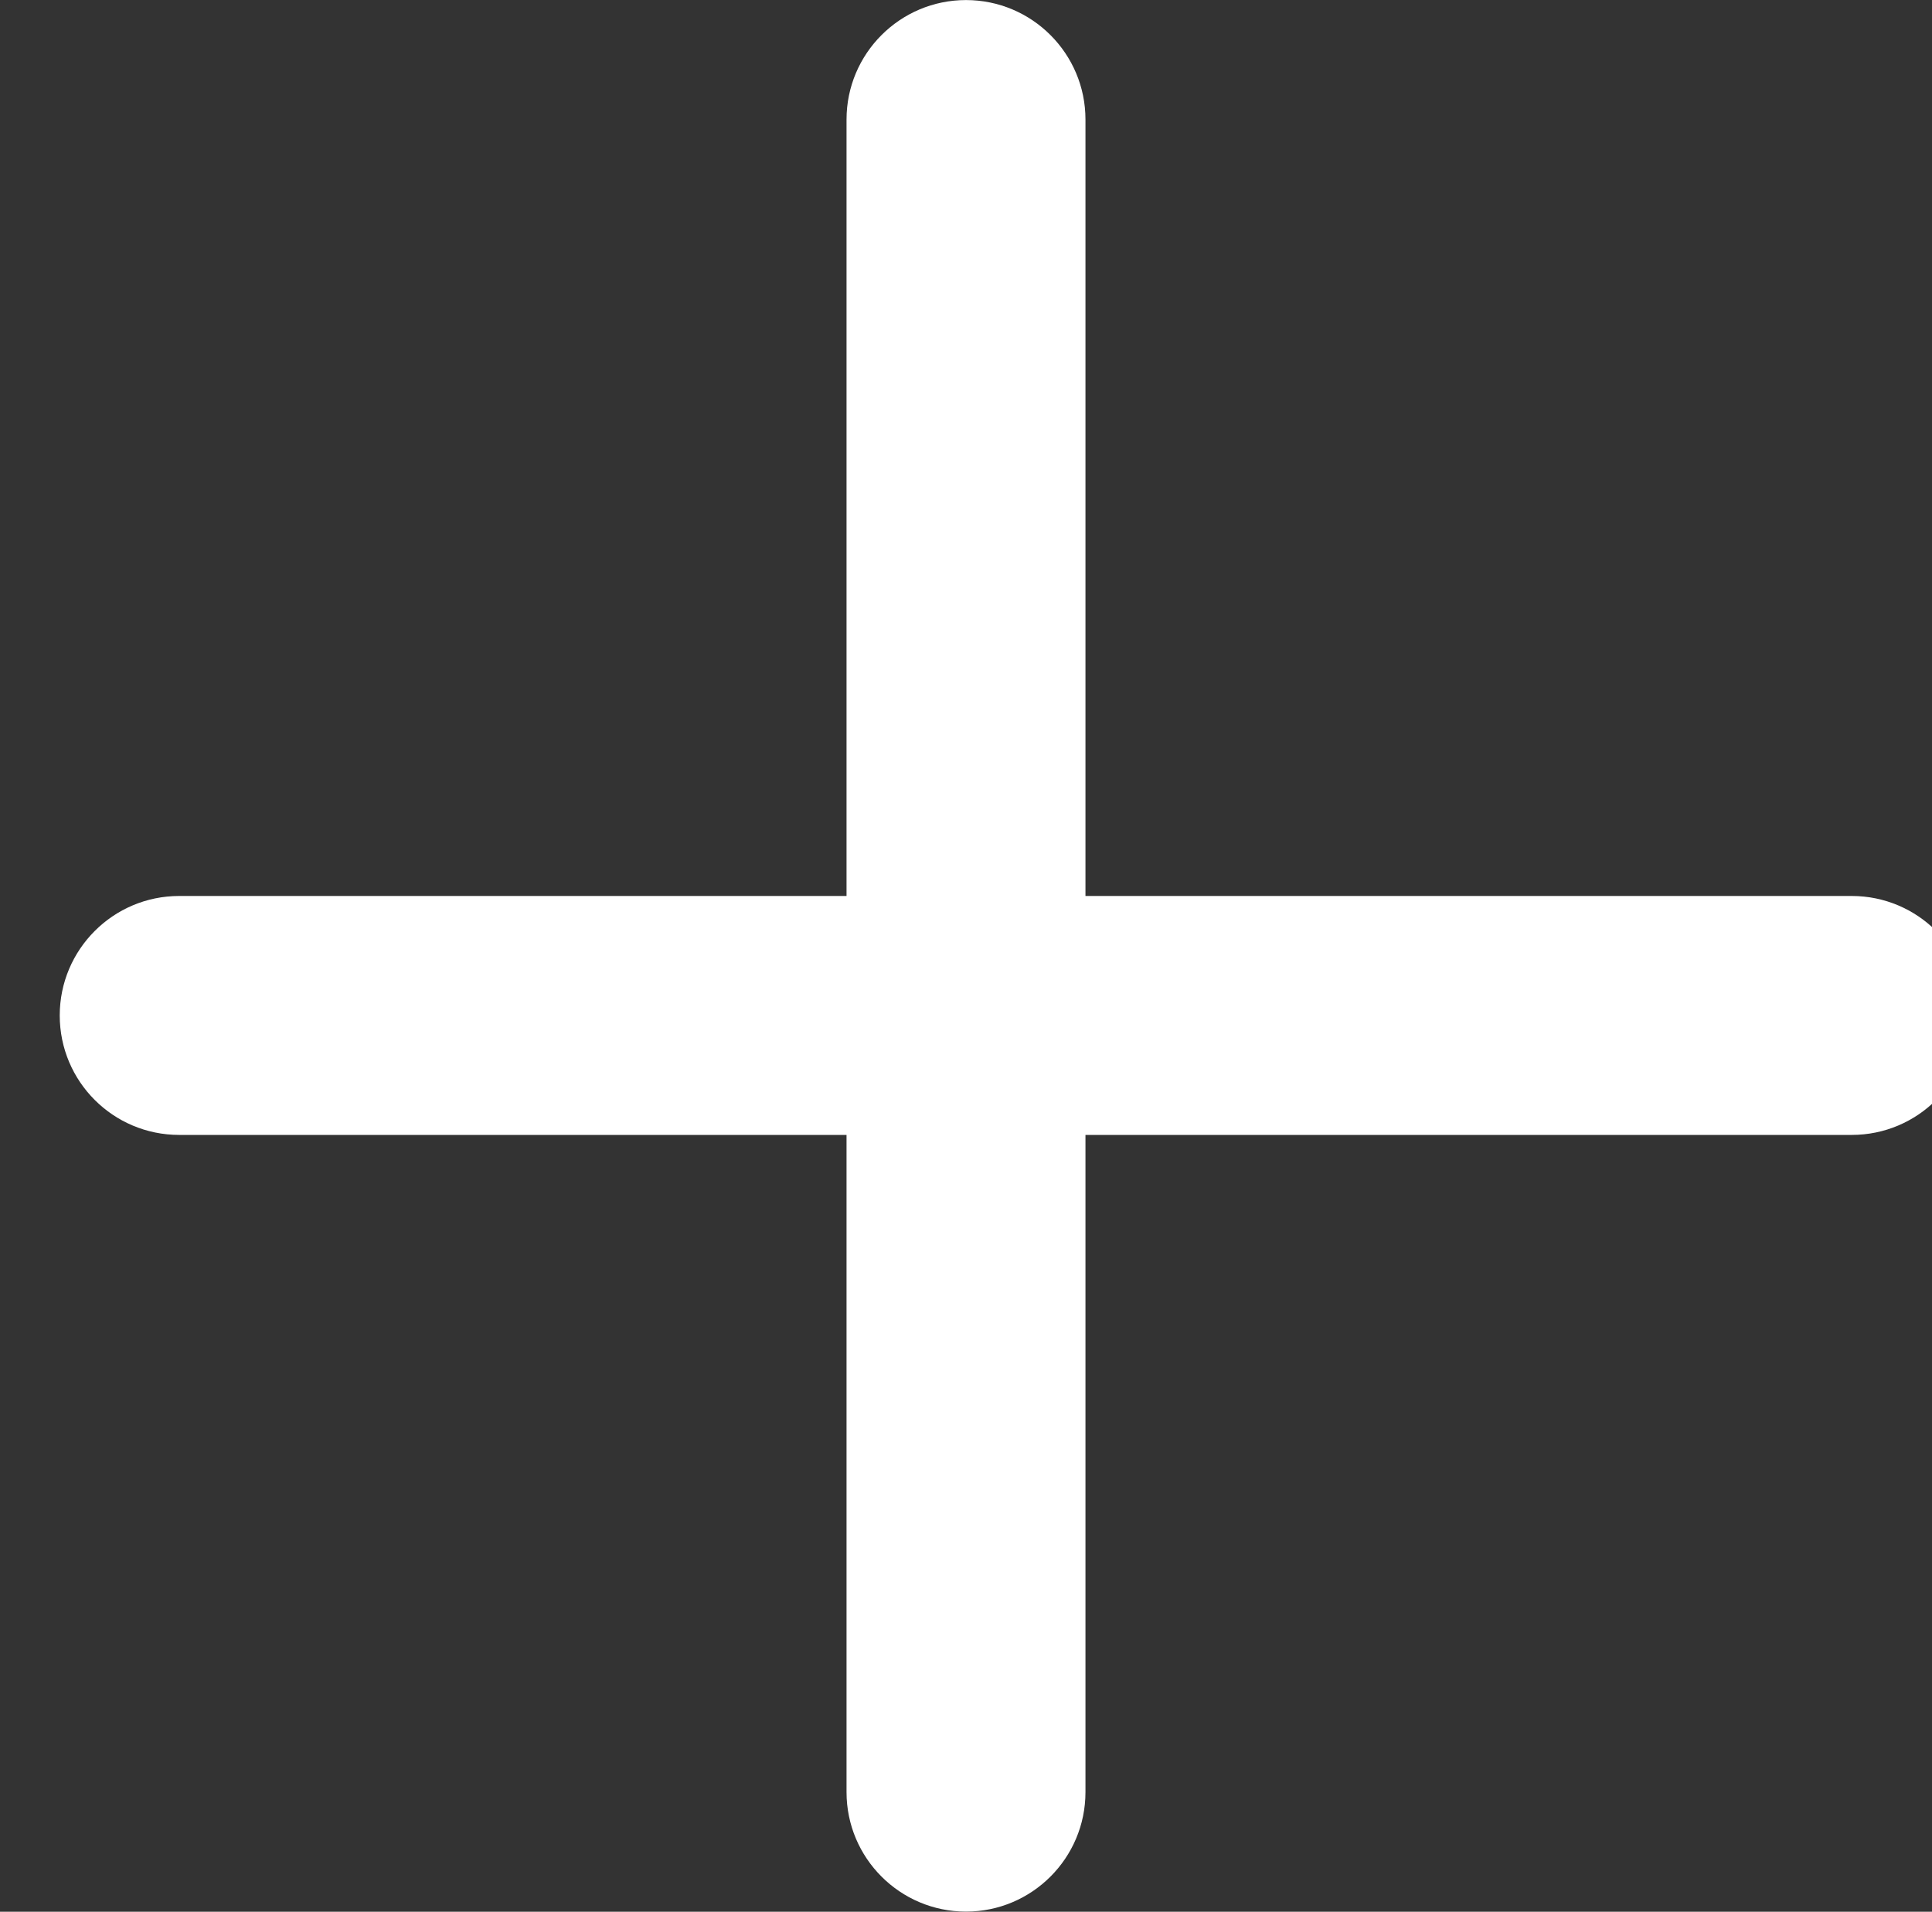
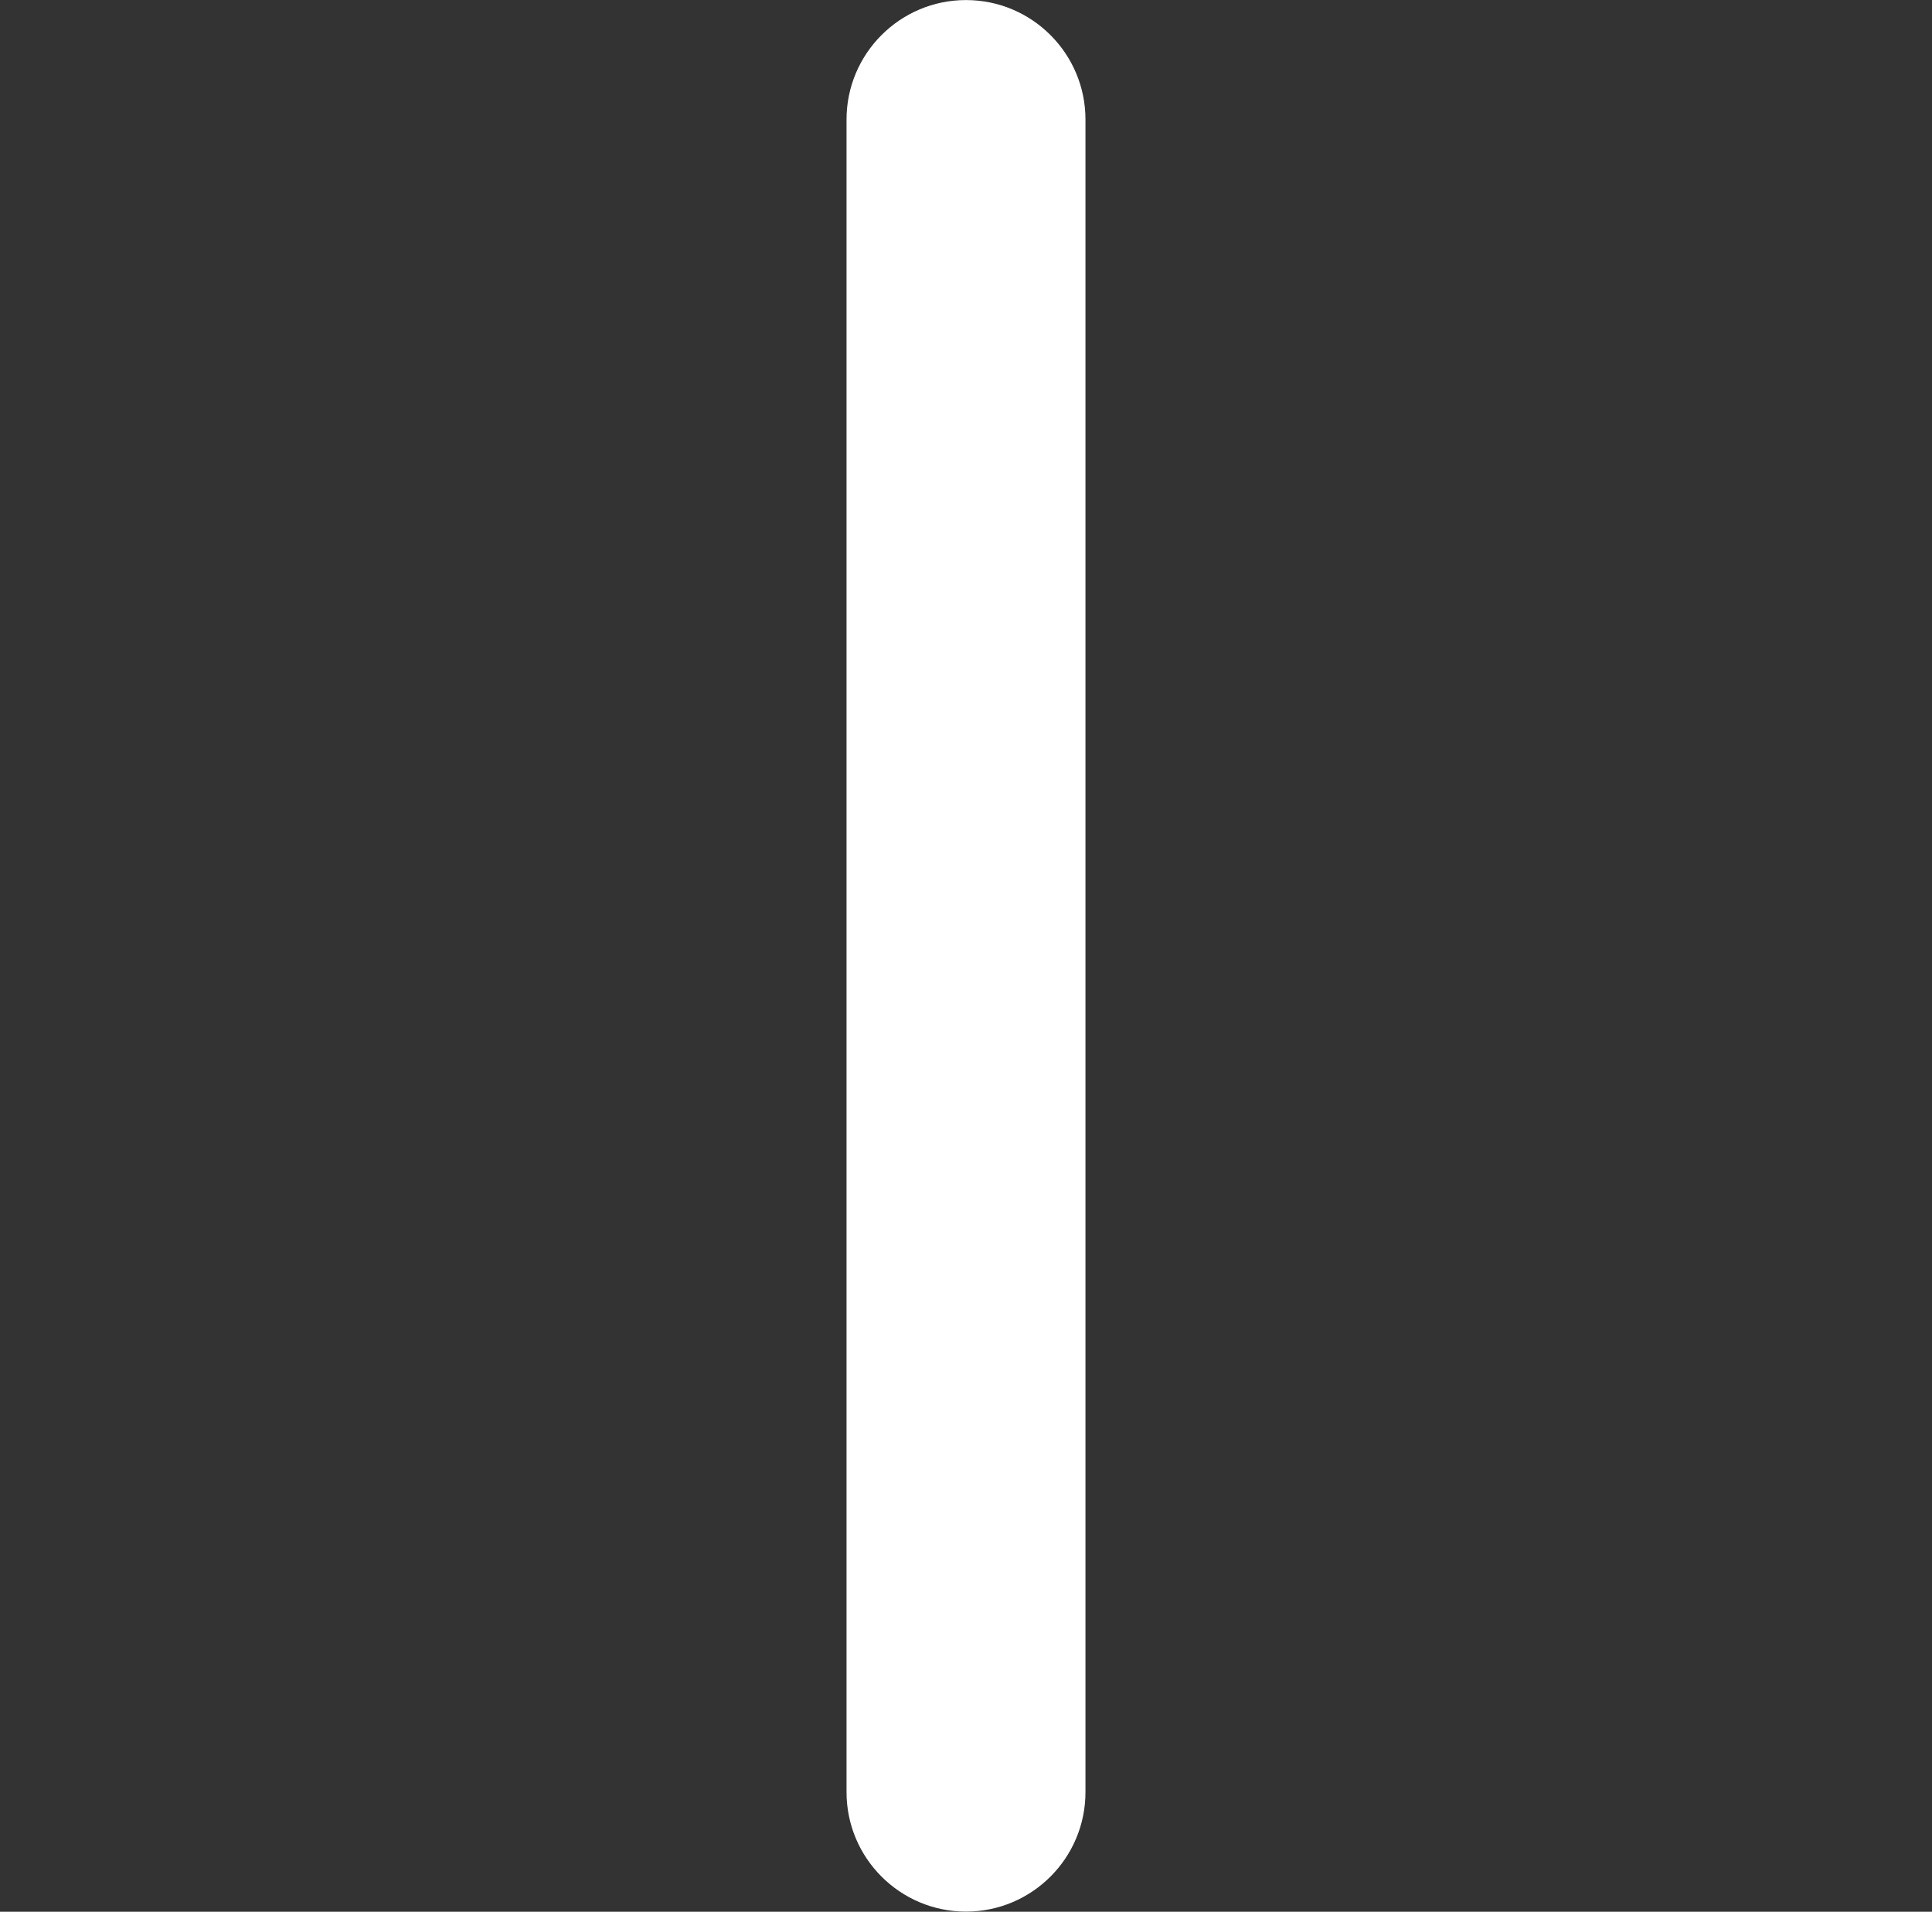
<svg xmlns="http://www.w3.org/2000/svg" version="1.1" id="Capa_1" x="0px" y="0px" width="32.344px" height="32.003px" viewBox="-14.172 -0.001 32.344 32.003" enable-background="new -14.172 -0.001 32.344 32.003" xml:space="preserve">
  <rect x="-14.172" y="-0.001" width="32.344" height="32.003" fill="#333333" stroke="none" />
  <path fill="#FFFFFF" d="M2,0c1.104,0,2,0.896,2,2v28c0,1.104-0.896,2-2,2s-2-0.896-2-2V2C0,0.896,0.896,0,2,0z" />
-   <path fill="#FFFFFF" d="M-13.172,16.998c0-1.104,0.896-2,2-2h28c1.104,0,2,0.896,2,2c0,1.105-0.896,2-2,2h-28  C-12.276,18.998-13.172,18.104-13.172,16.998z" />
</svg>